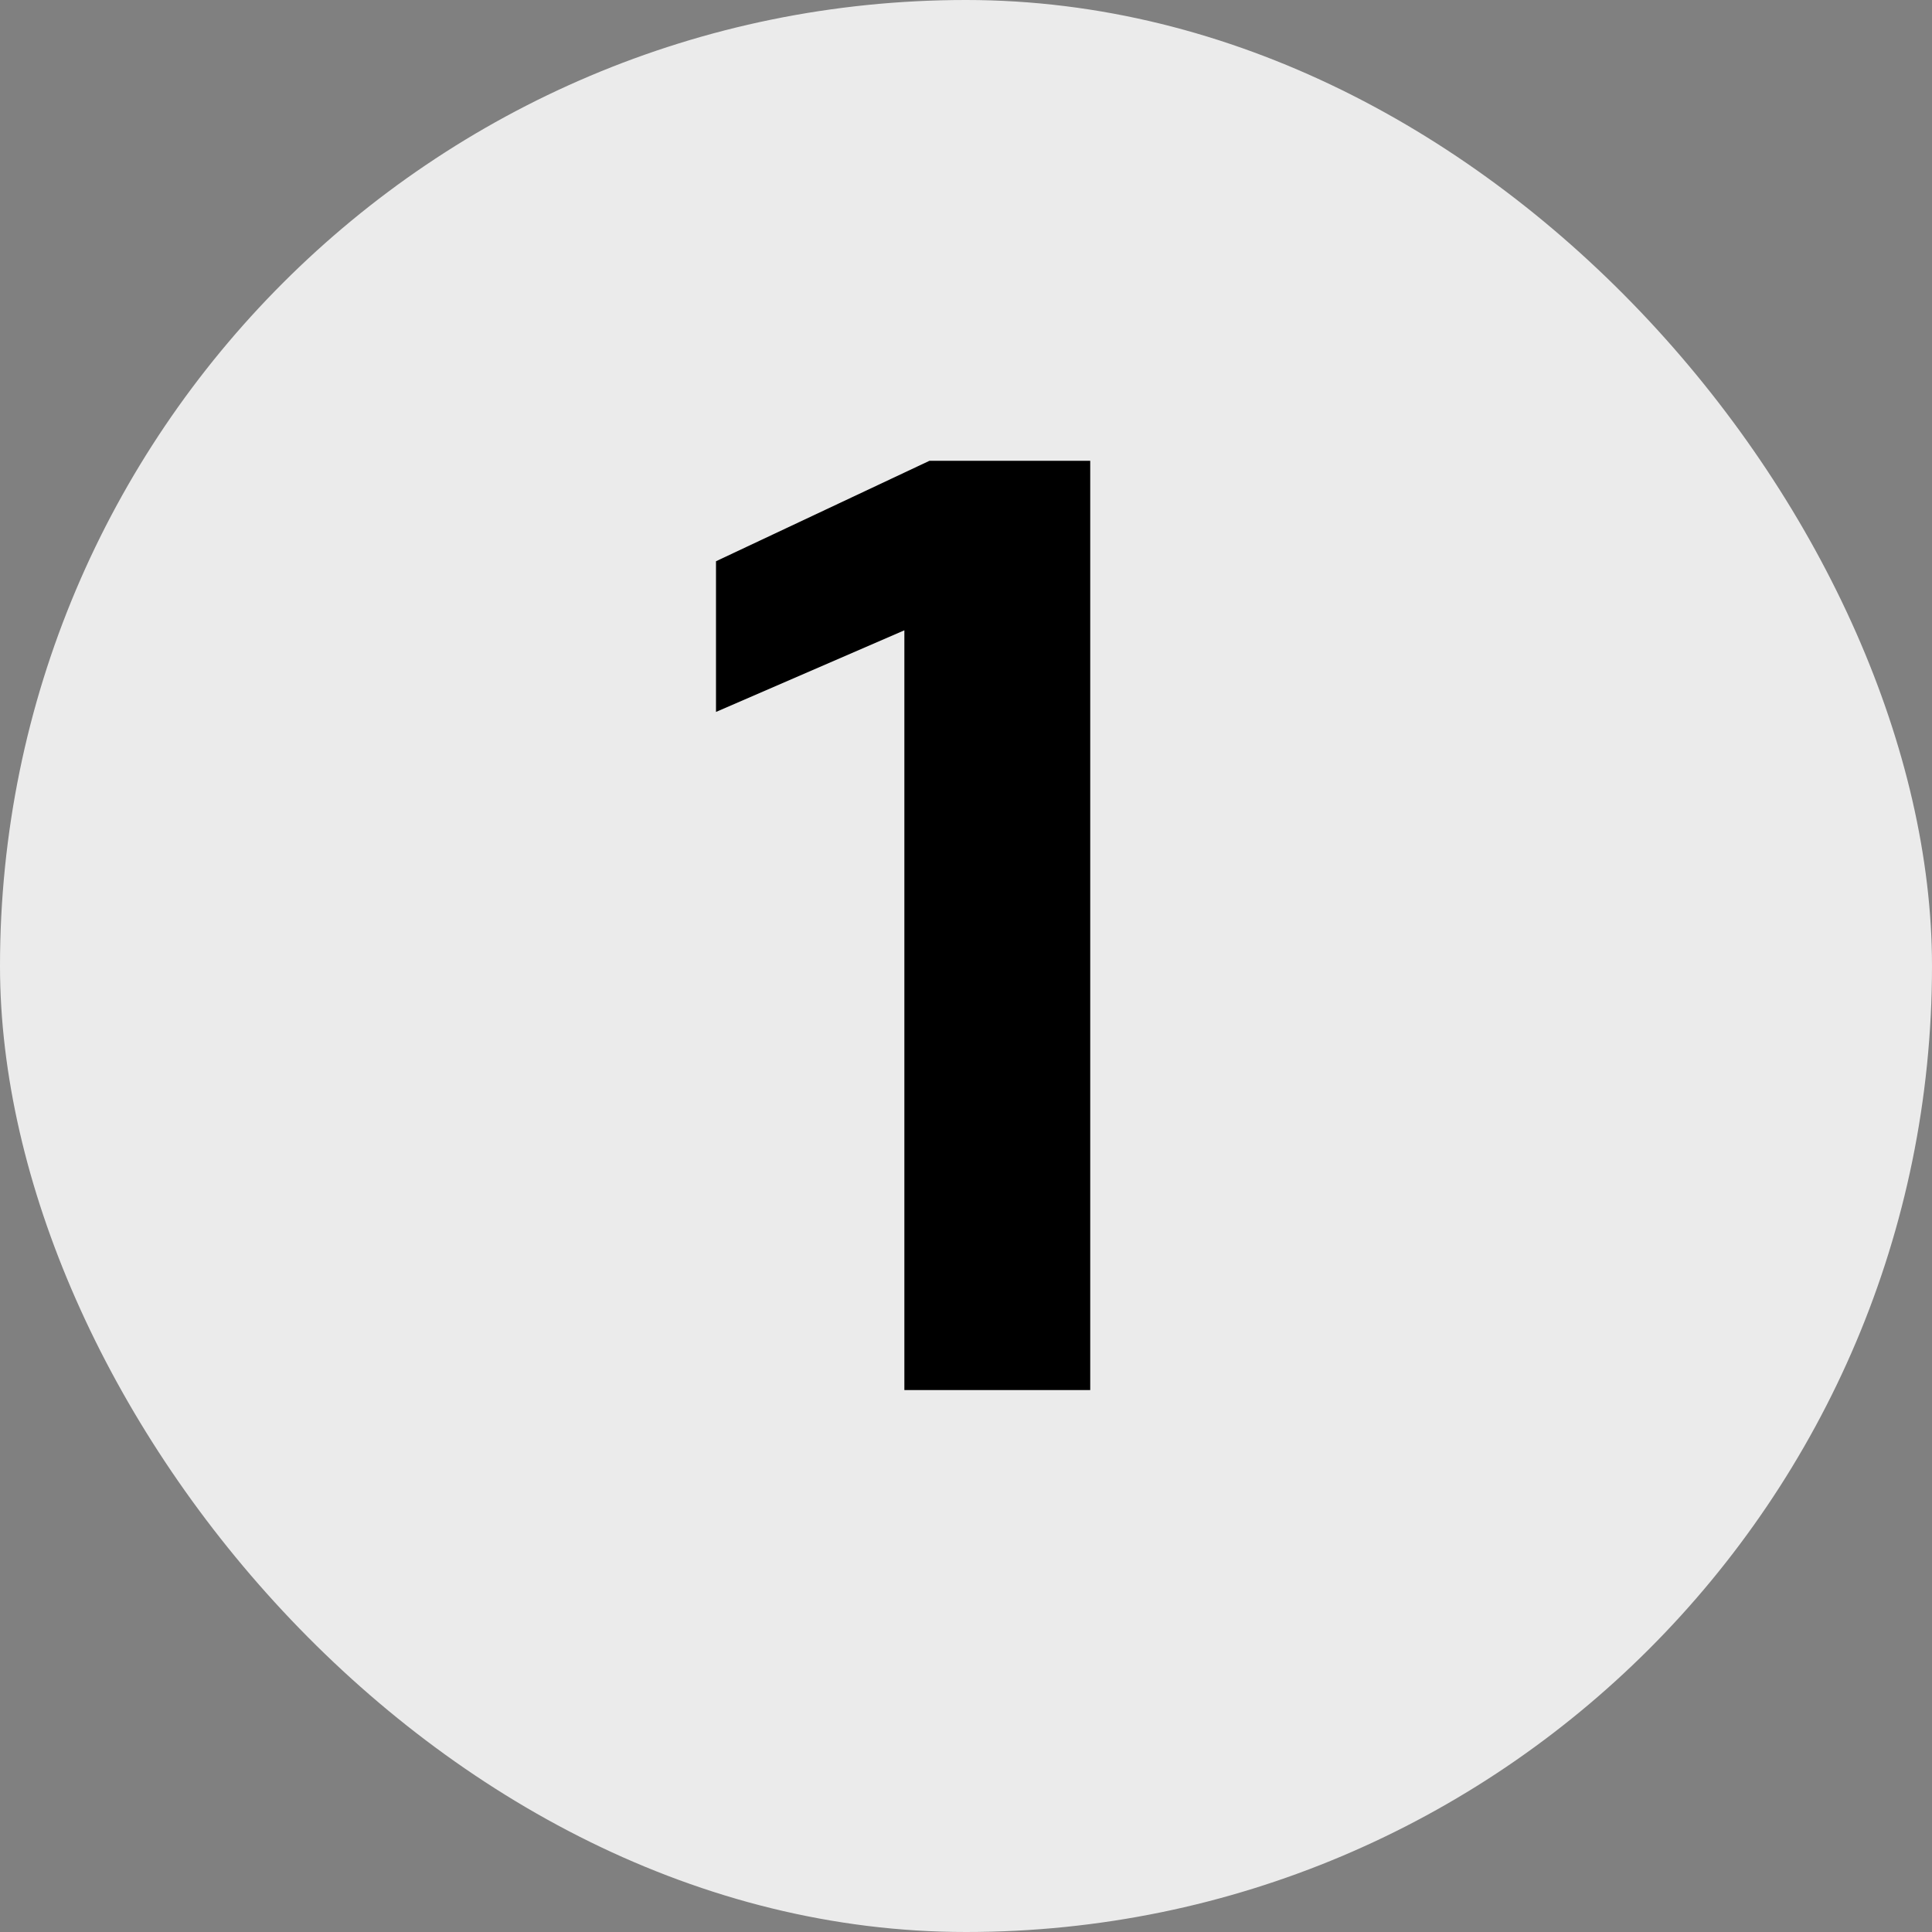
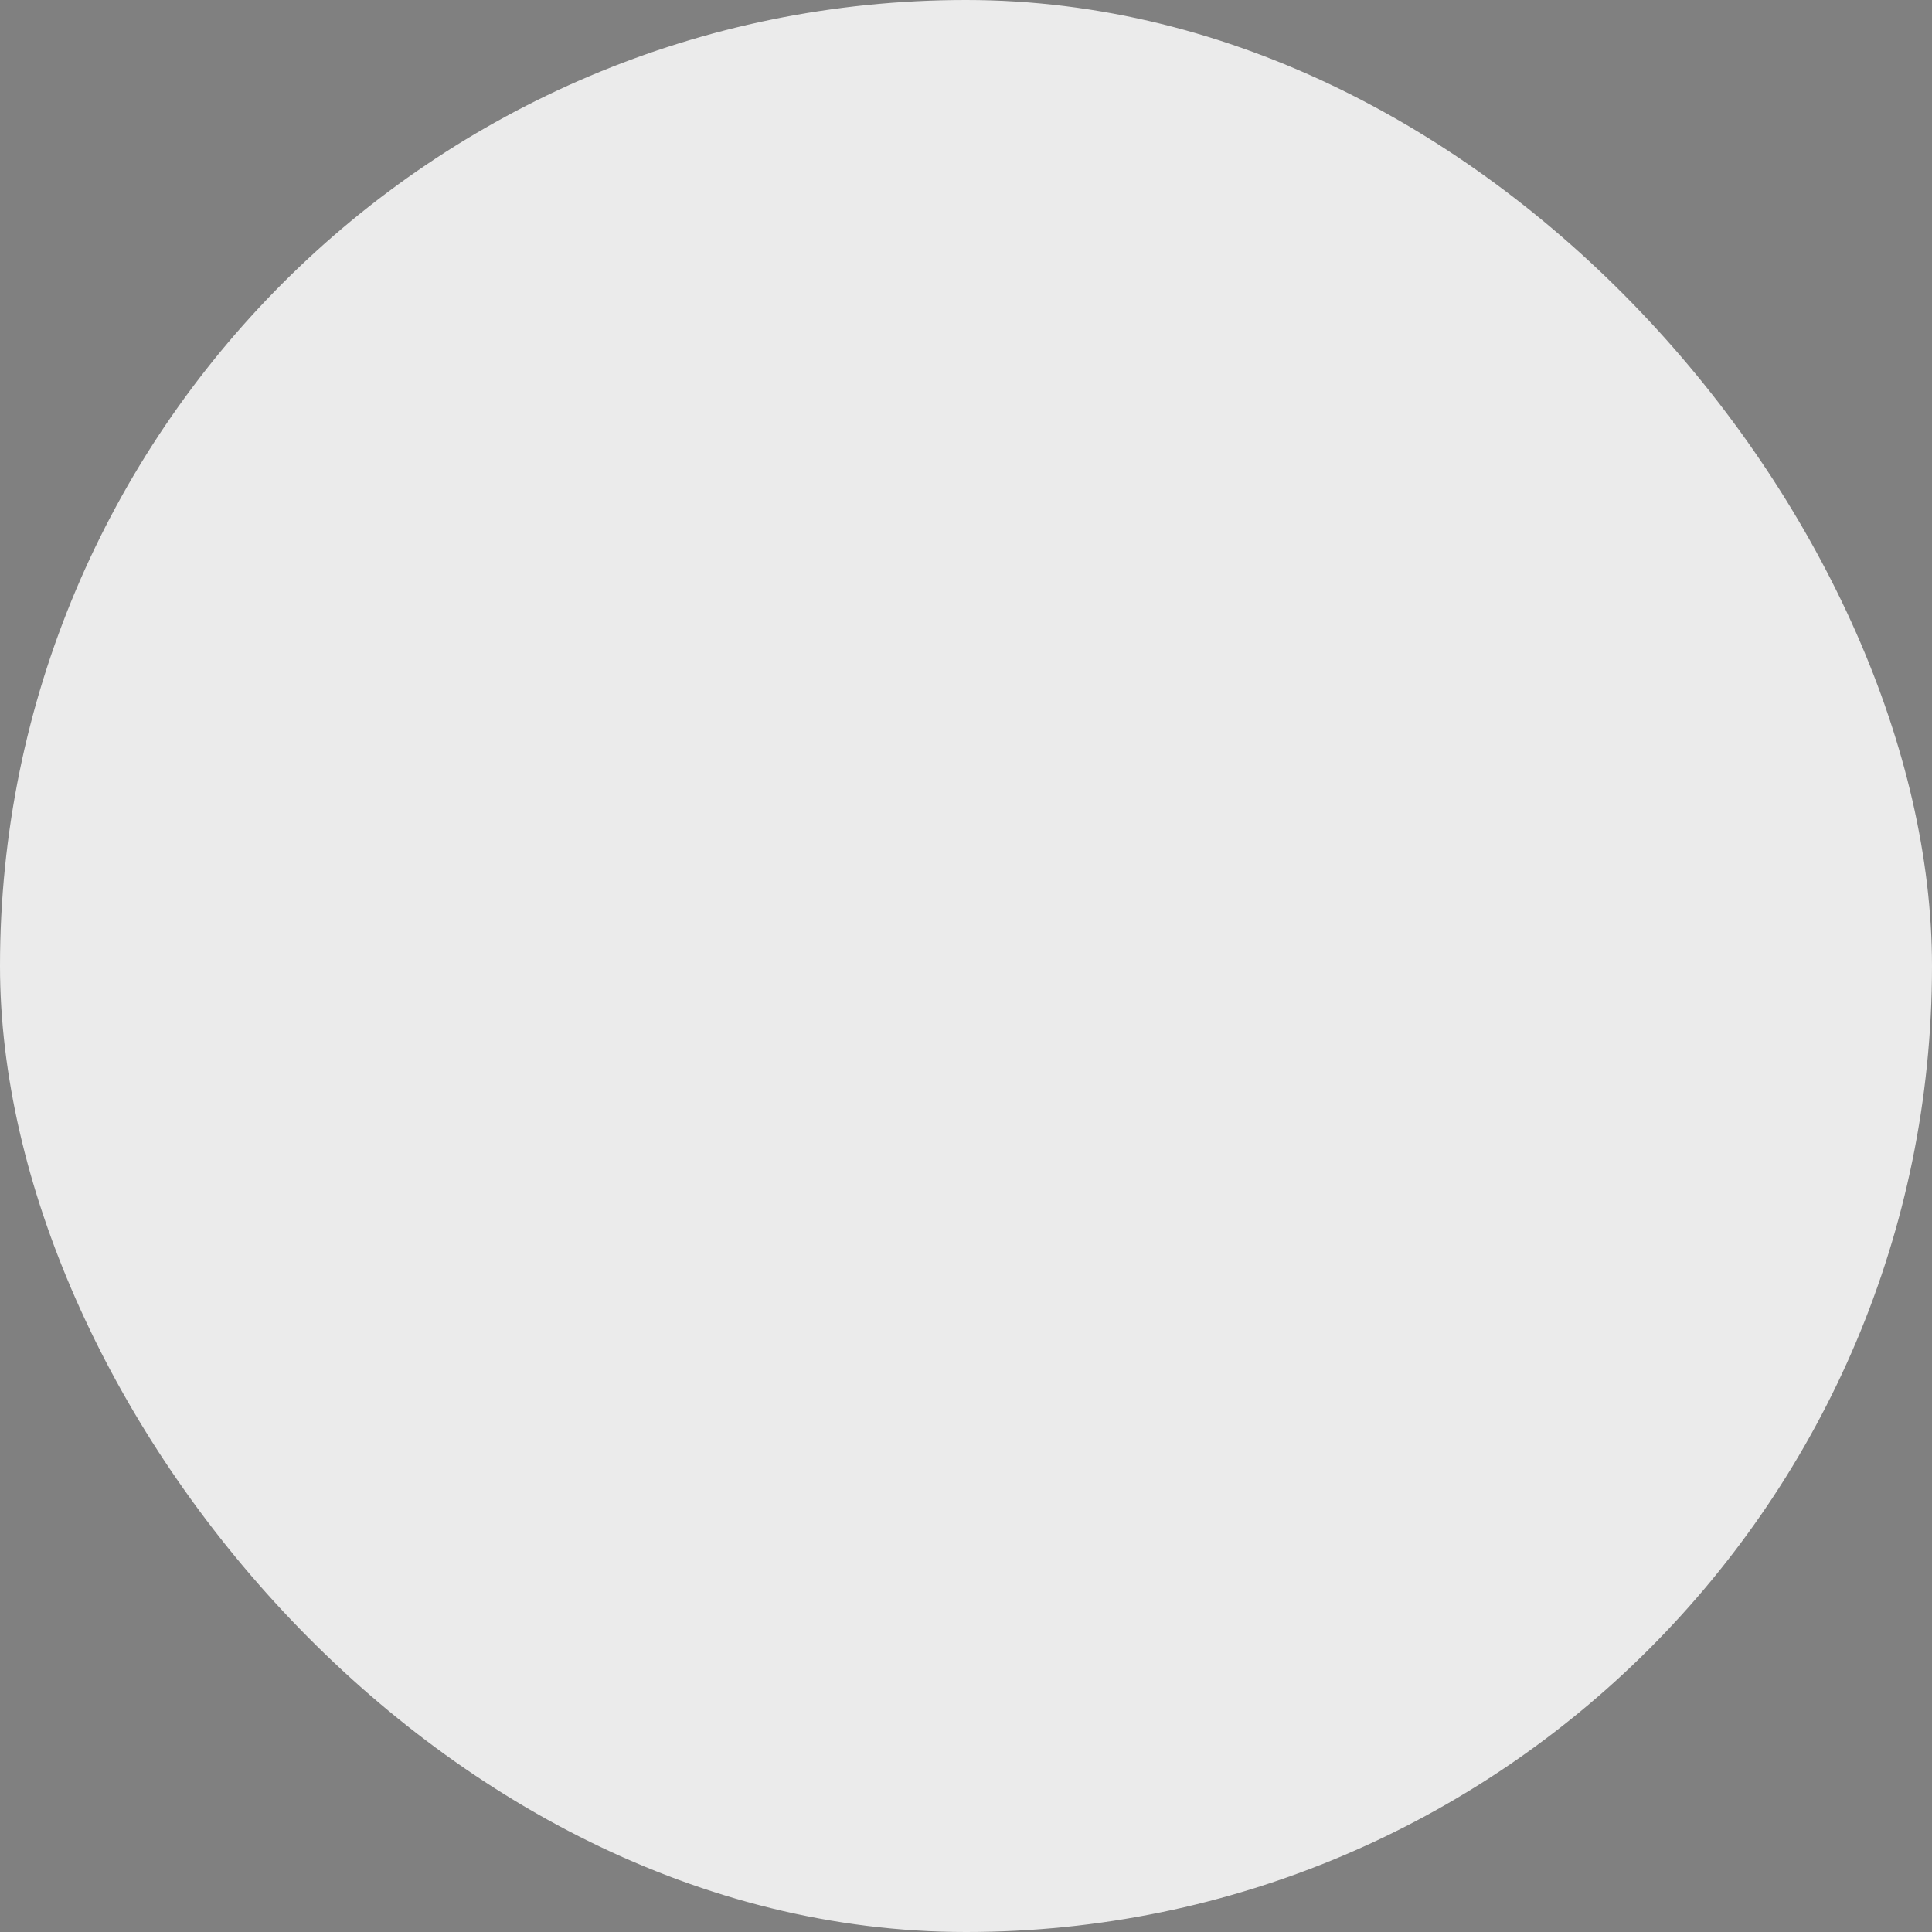
<svg xmlns="http://www.w3.org/2000/svg" width="20" height="20" viewBox="0 0 20 20" fill="none">
  <rect x="0" y="0" width="20" height="20" fill="#808080" stroke="none" />
  <rect width="20" height="20" rx="10" fill="#EBEBEB" />
-   <path d="M11.286 14.39H9.362V6.525L7.412 7.37V5.81L9.622 4.77H11.286V14.39Z" fill="black" />
</svg>